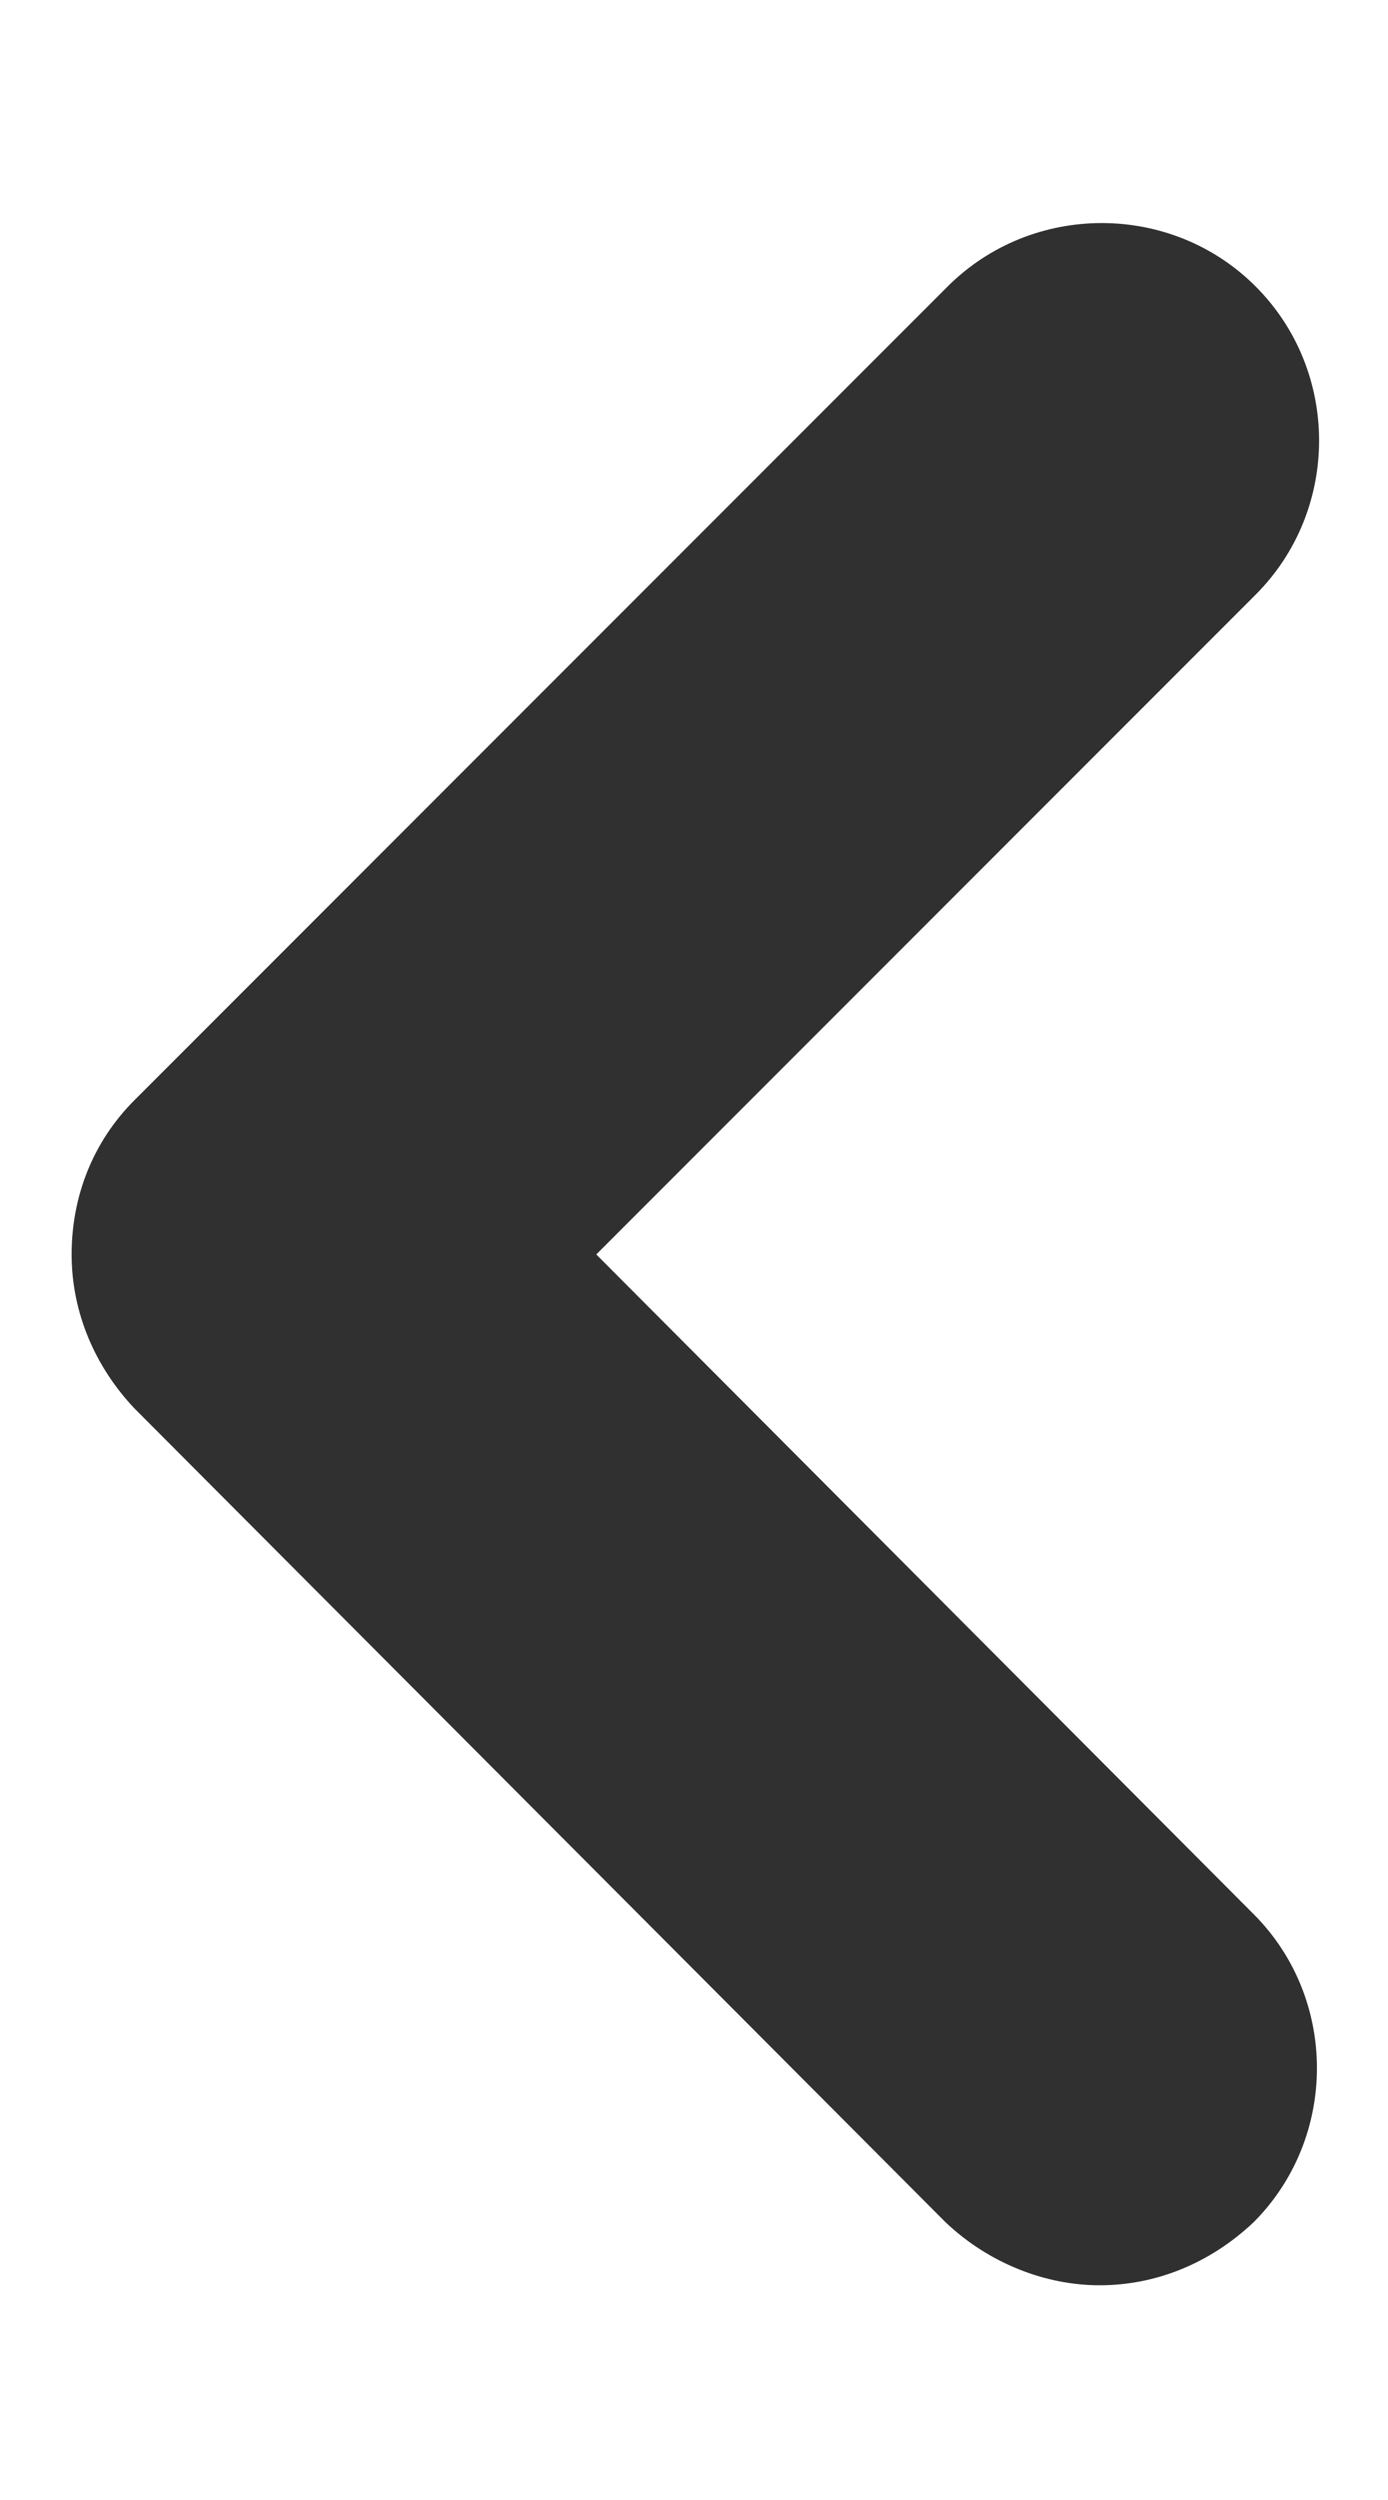
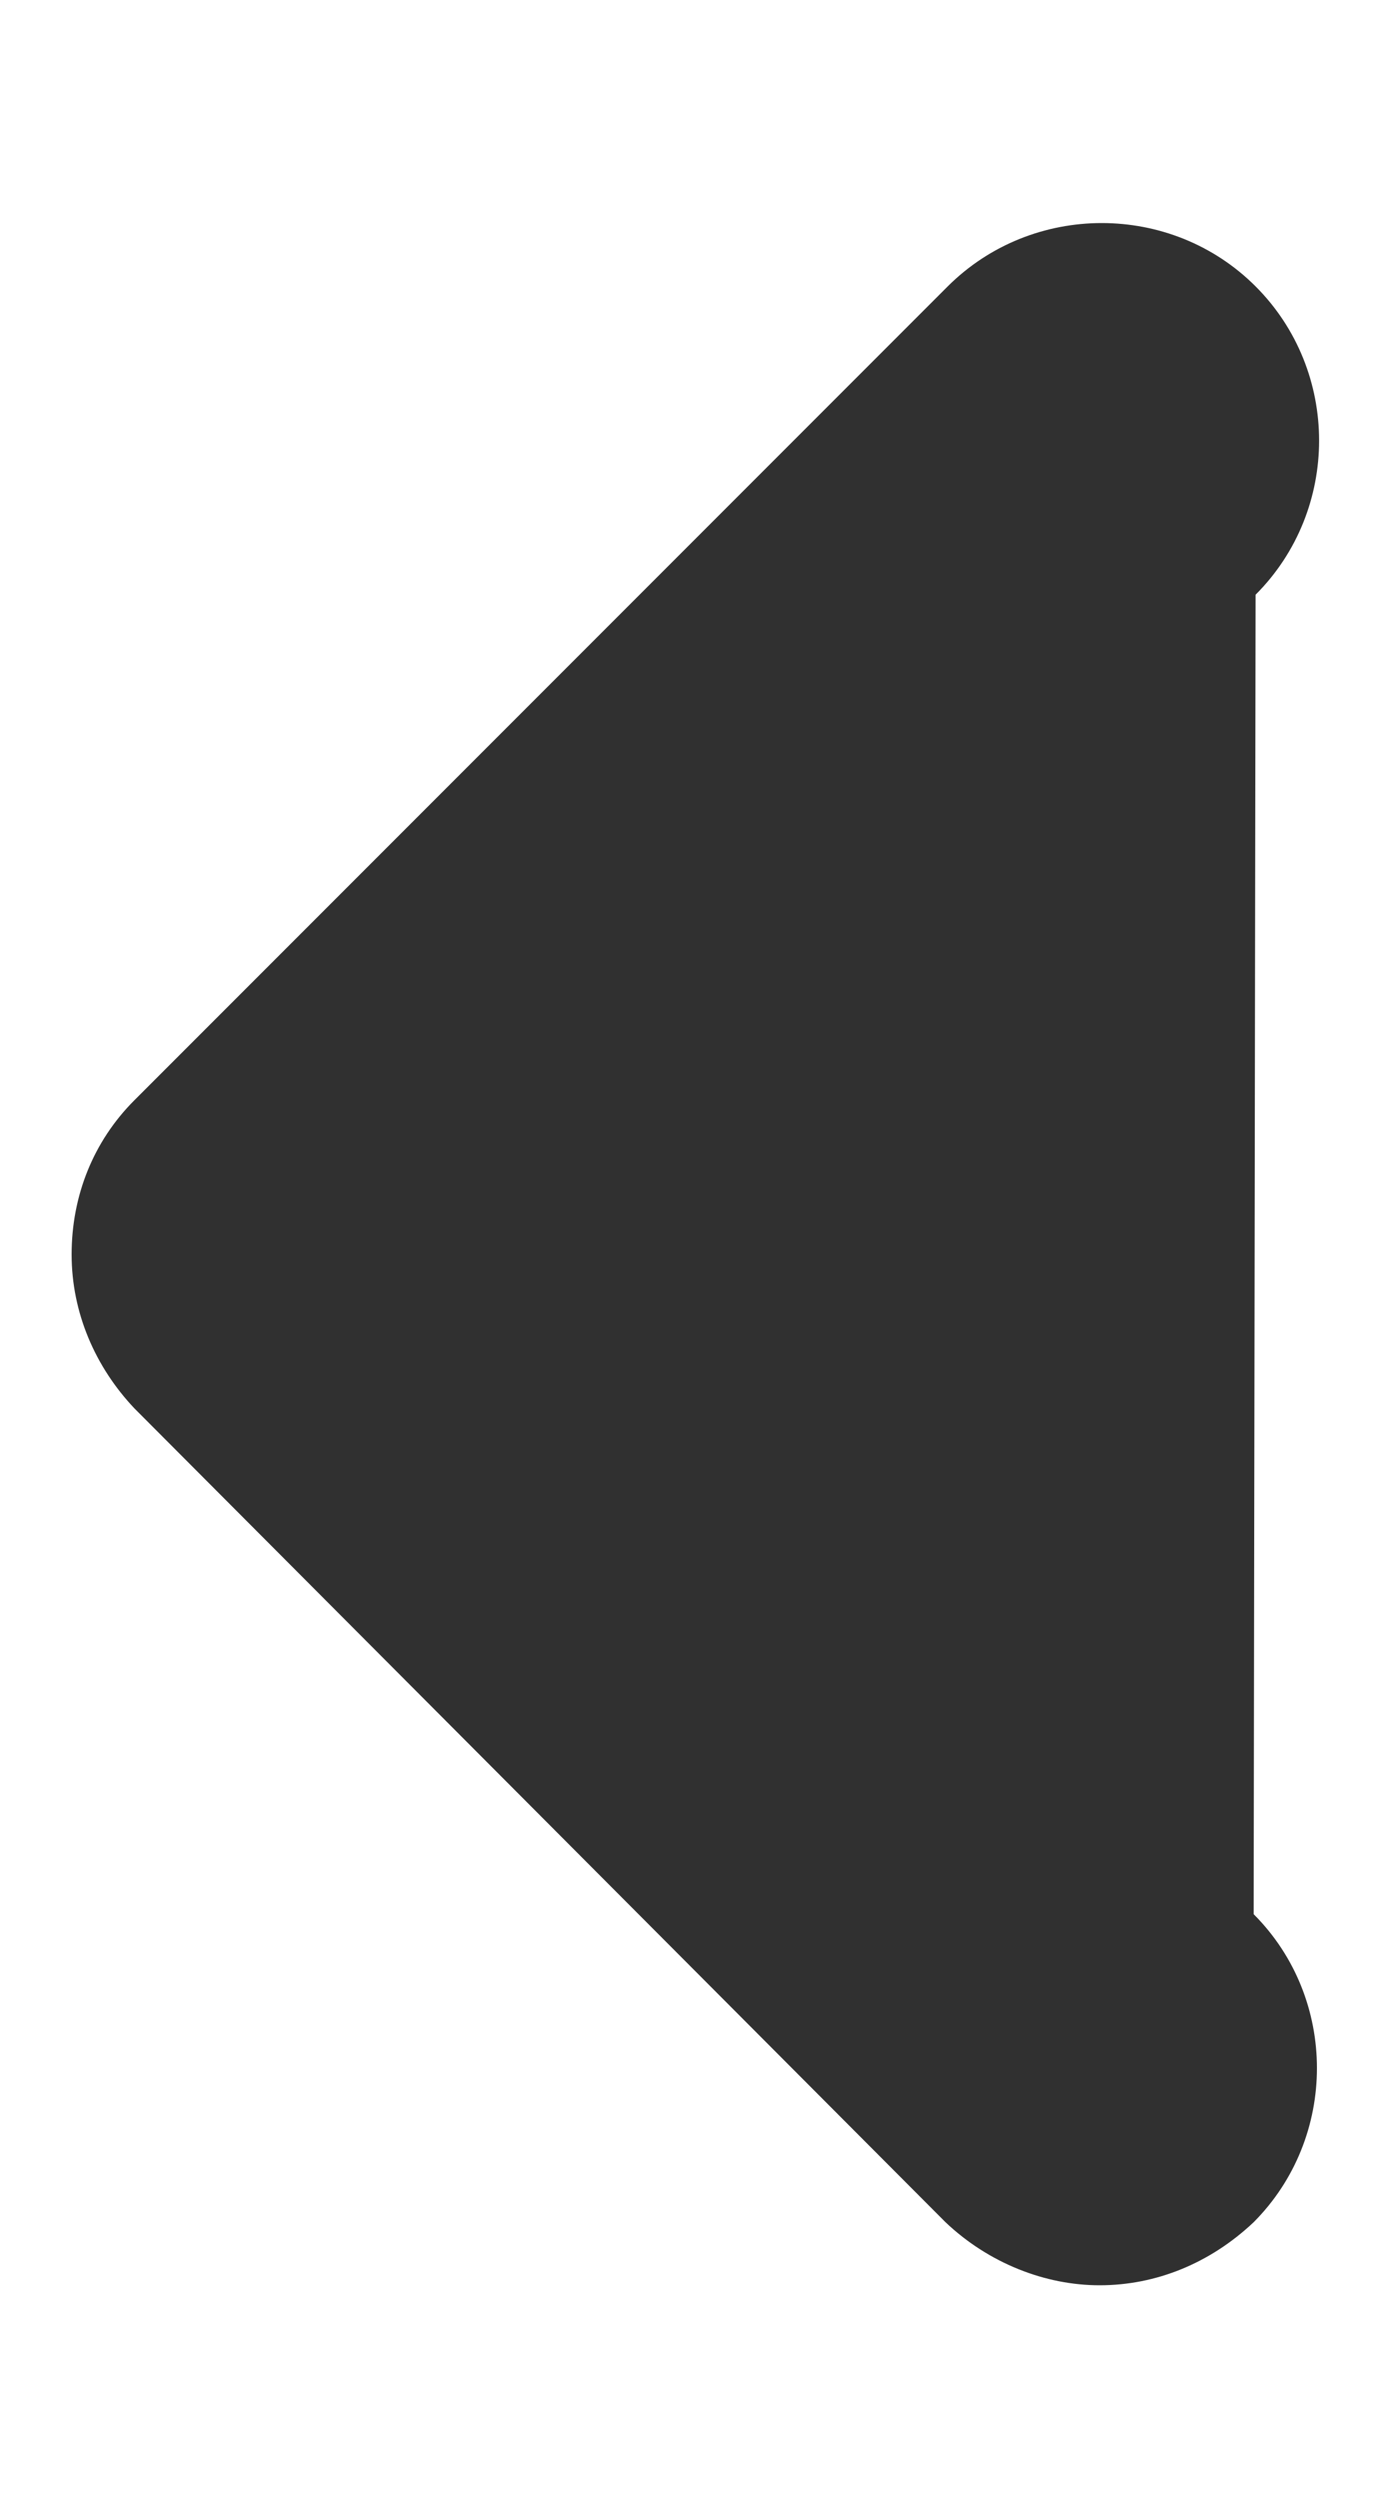
<svg xmlns="http://www.w3.org/2000/svg" width="5" height="9" viewBox="0 0 5 9" fill="none">
-   <path d="M3.961 8.227C4.164 8.227 4.359 8.148 4.516 8C4.82 7.695 4.82 7.195 4.516 6.891L2.148 4.516L4.523 2.141C4.828 1.836 4.828 1.336 4.523 1.031C4.219 0.727 3.719 0.727 3.414 1.031L0.484 3.961C0.336 4.109 0.258 4.305 0.258 4.516C0.258 4.727 0.344 4.922 0.484 5.07L3.406 8C3.562 8.148 3.766 8.227 3.961 8.227Z" fill="#303030" />
+   <path d="M3.961 8.227C4.164 8.227 4.359 8.148 4.516 8C4.82 7.695 4.82 7.195 4.516 6.891L4.523 2.141C4.828 1.836 4.828 1.336 4.523 1.031C4.219 0.727 3.719 0.727 3.414 1.031L0.484 3.961C0.336 4.109 0.258 4.305 0.258 4.516C0.258 4.727 0.344 4.922 0.484 5.07L3.406 8C3.562 8.148 3.766 8.227 3.961 8.227Z" fill="#303030" />
</svg>